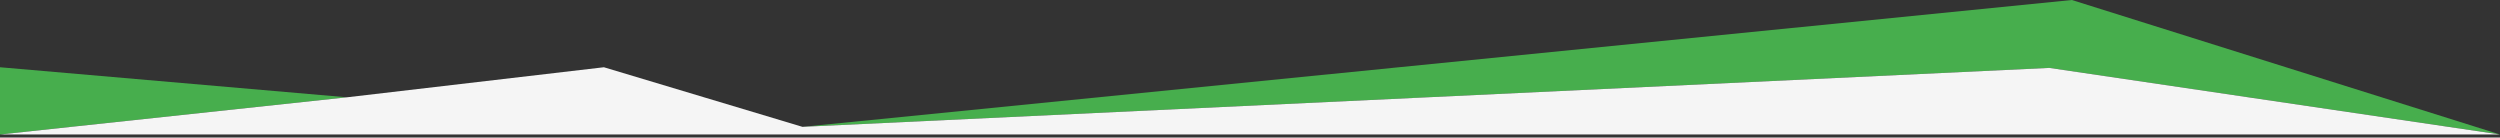
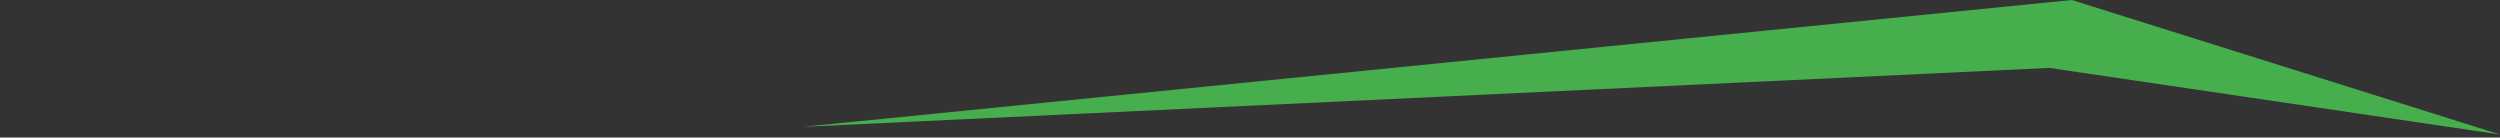
<svg xmlns="http://www.w3.org/2000/svg" version="1.1" id="Livello_1" x="0px" y="0px" viewBox="0 0 1896 104.3" style="enable-background:new 0 0 1896 104.3;" xml:space="preserve">
  <rect x="0" y="0" width="1896" height="104.3" fill="#333333" stroke="none" />
  <style type="text/css">
	.st0{fill:#47AE4D;}
	.st1{fill:#F5F5F5;}
</style>
-   <polygon class="st0" points="0,102 263.1,73.8 0,51 " />
  <polygon class="st0" points="608.6,96.2 1571.3,0 1896,102 1554.2,51.5 " />
-   <polygon class="st1" points="1896,102 1896,102 1554.2,51.5 608.6,96.2 458,51 263.1,73.8 0,102 0,102 " />
</svg>